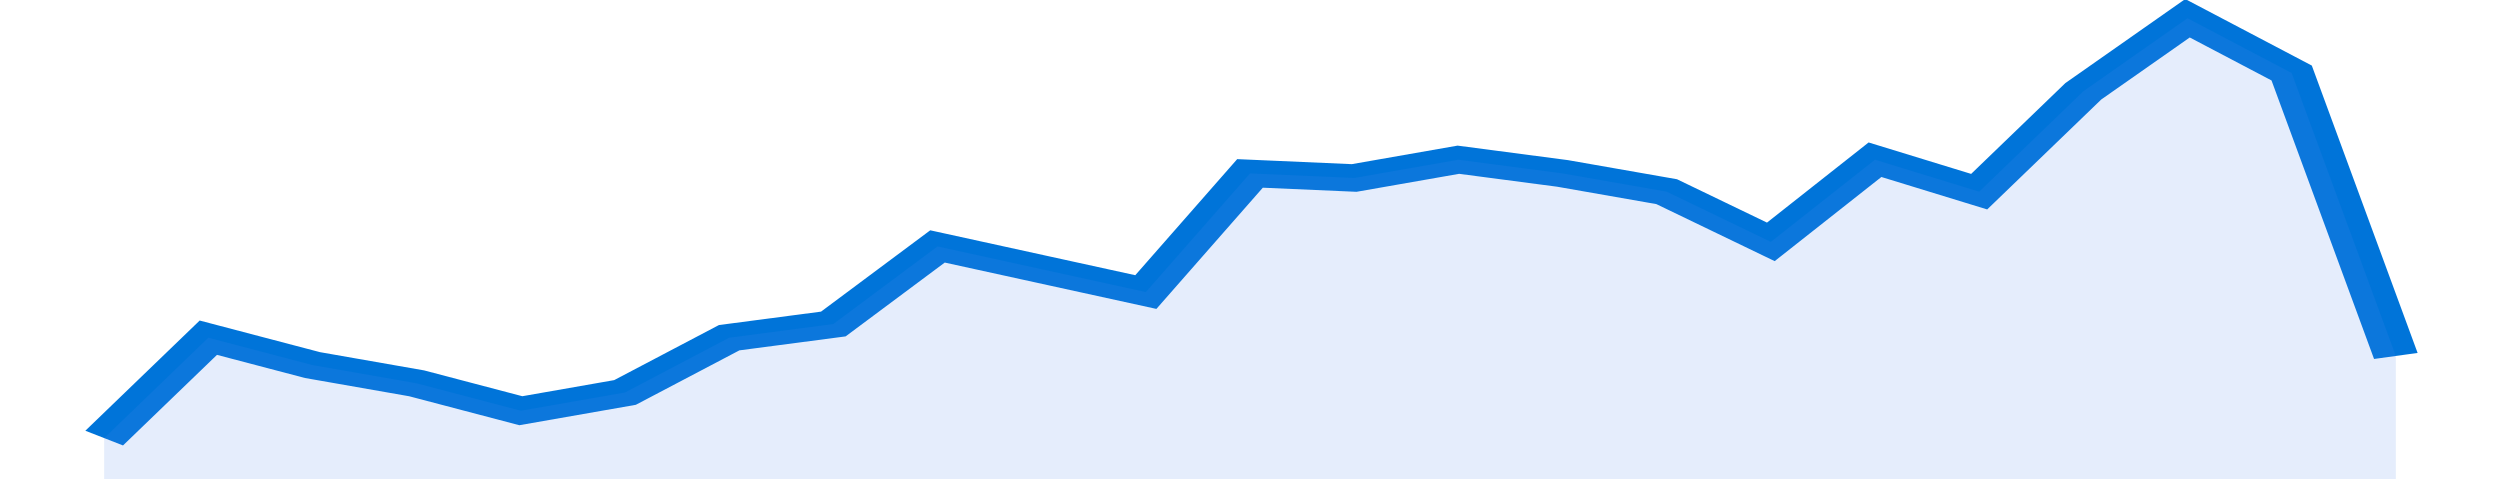
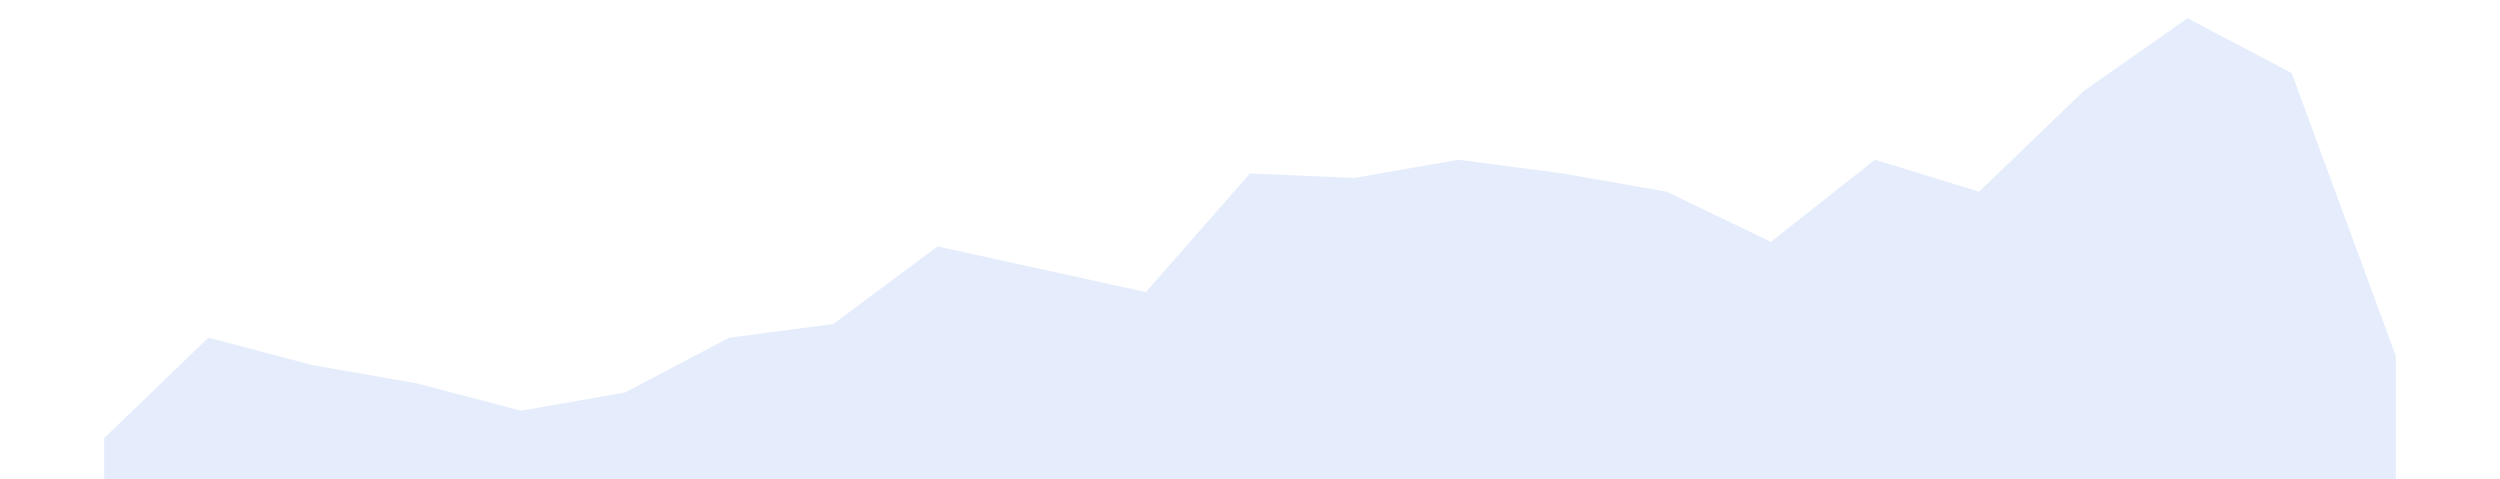
<svg xmlns="http://www.w3.org/2000/svg" viewBox="0 0 336 105" width="120" height="23" preserveAspectRatio="none">
-   <polyline fill="none" stroke="#0074d9" stroke-width="6" points="14, 96 28, 74 42, 80 56, 84 70, 90 84, 86 98, 74 112, 71 126, 54 140, 59 154, 64 168, 38 182, 39 196, 35 210, 38 224, 42 238, 53 252, 35 266, 42 280, 20 294, 4 308, 16 322, 78 322, 78 "> </polyline>
  <polygon fill="#5085ec" opacity="0.15" points="14, 105 14, 96 28, 74 42, 80 56, 84 70, 90 84, 86 98, 74 112, 71 126, 54 140, 59 154, 64 168, 38 182, 39 196, 35 210, 38 224, 42 238, 53 252, 35 266, 42 280, 20 294, 4 308, 16 322, 78 322, 105 " />
</svg>